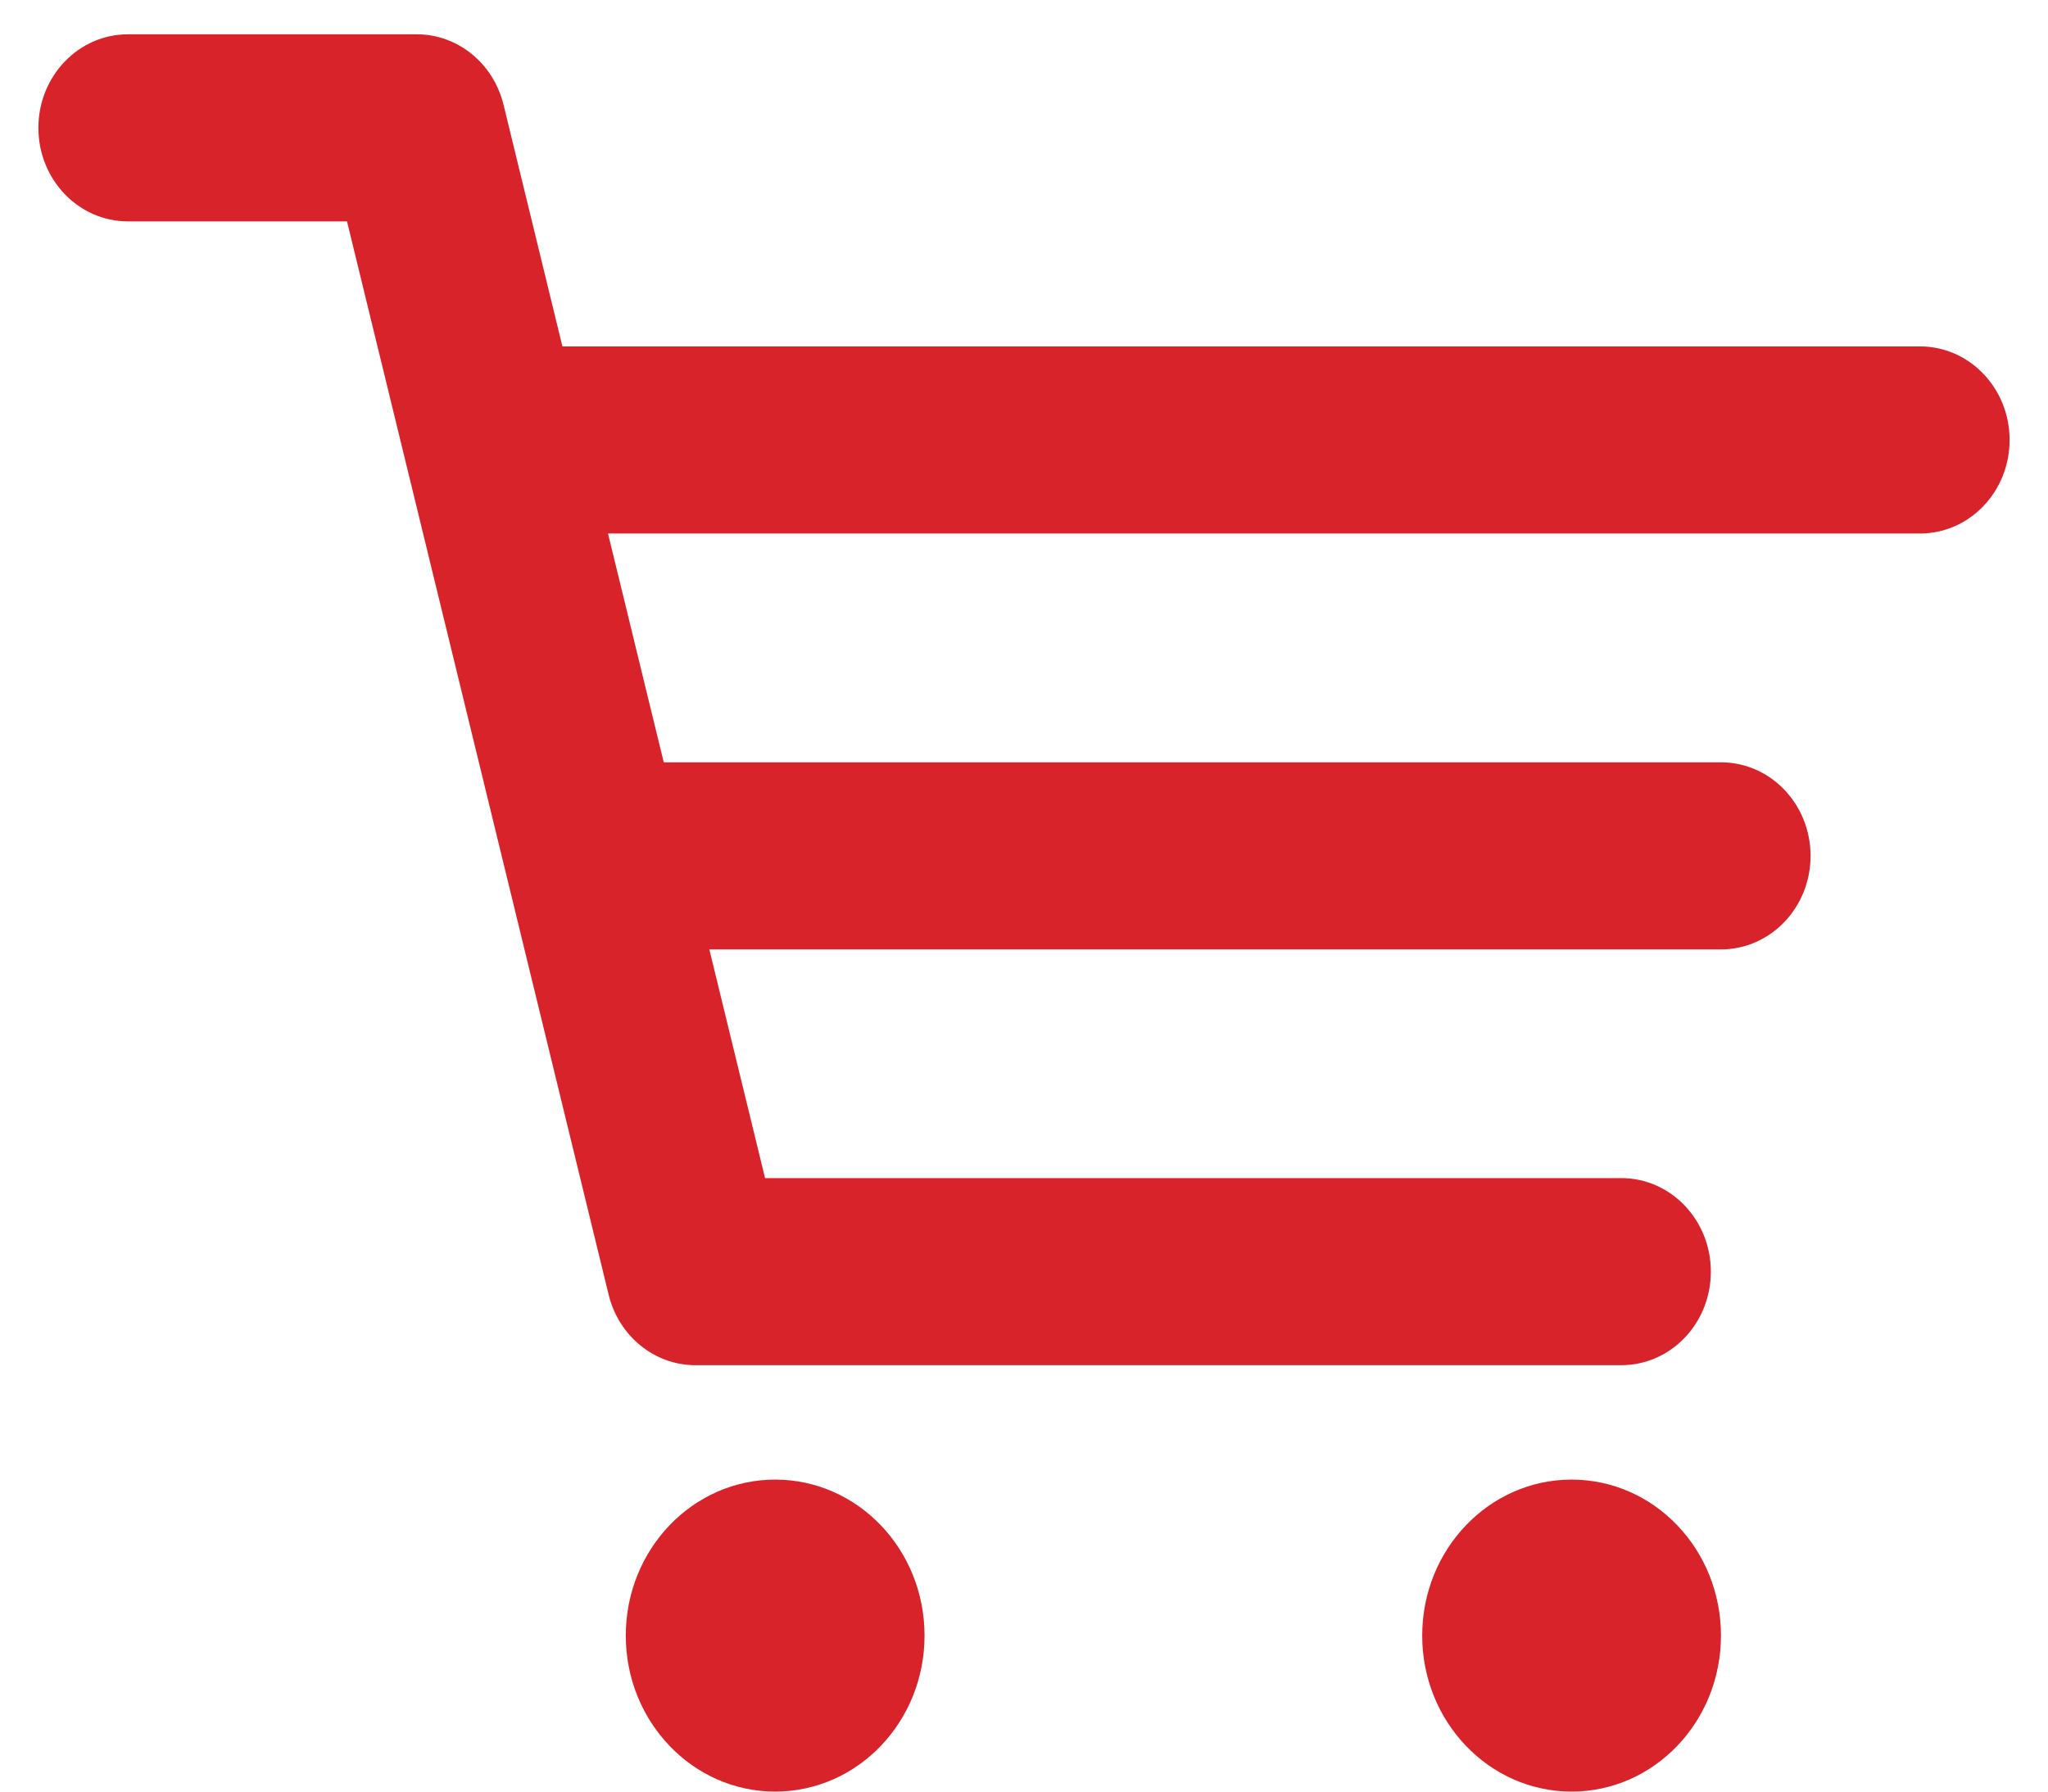
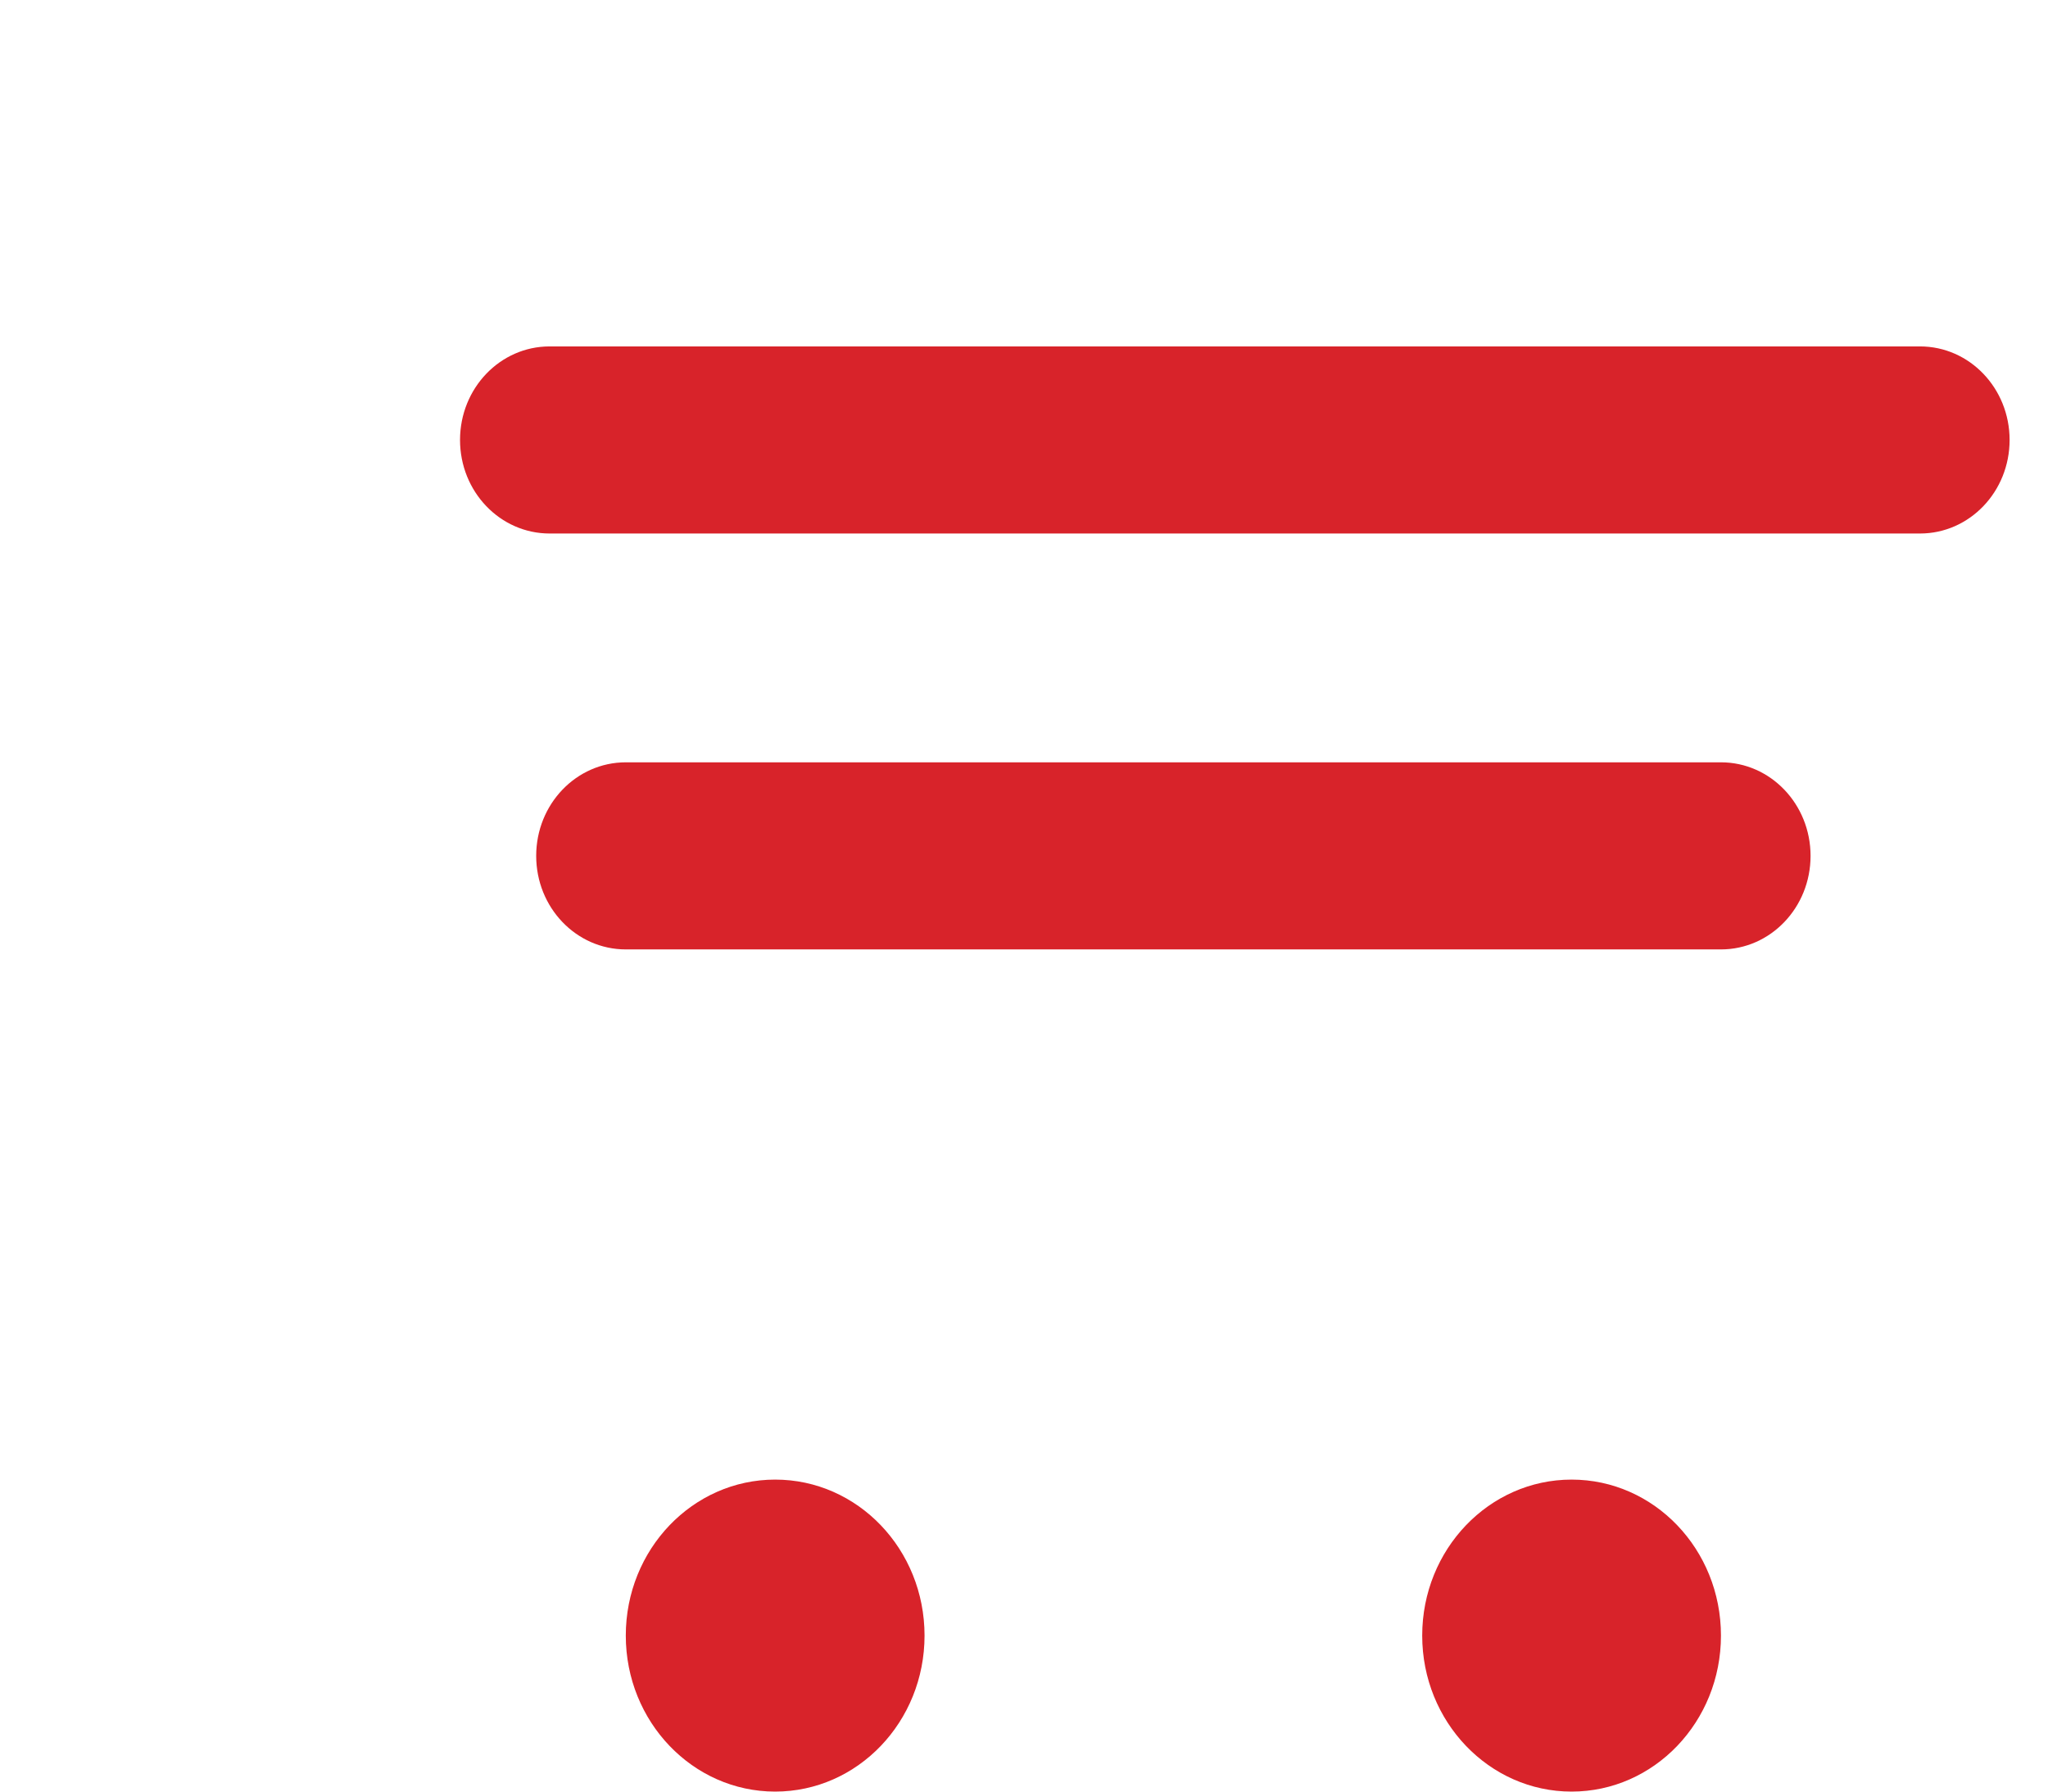
<svg xmlns="http://www.w3.org/2000/svg" height="14" viewBox="0 0 16 14" width="16">
  <g fill="#d8232a" fill-rule="evenodd" transform="">
    <path d="m6.056 11.562c.645 0 1.167.545 1.167 1.219 0 .673-.522 1.219-1.167 1.219-.644 0-1.167-.546-1.167-1.219 0-.674.523-1.219 1.167-1.219" />
    <path d="m12.278 11.562c.645 0 1.167.545 1.167 1.219 0 .673-.522 1.219-1.167 1.219-.644 0-1.167-.546-1.167-1.219 0-.674.523-1.219 1.167-1.219" />
    <g fill-rule="nonzero">
-       <path d="m5.977 9.206h6.689c.387 0 .7.327.7.731 0 .404-.313.731-.7.731h-7.233c-.32 0-.599-.227-.678-.551l-2.044-8.387h-1.711c-.387 0-.7-.327-.7-.731s.313-.731.7-.731h2.256c.32 0 .599.227.678.551z" />
      <path d="m4.889 7.419c-.387 0-.7-.327-.7-.731s.313-.731.7-.731h8.556c.387 0 .7.327.7.731s-.313.731-.7.731z" />
      <path d="m4.294 4.169c-.387 0-.7-.327-.7-.731s.313-.731.7-.731h10.706c.387 0 .7.327.7.731s-.313.731-.7.731z" />
    </g>
  </g>
</svg>